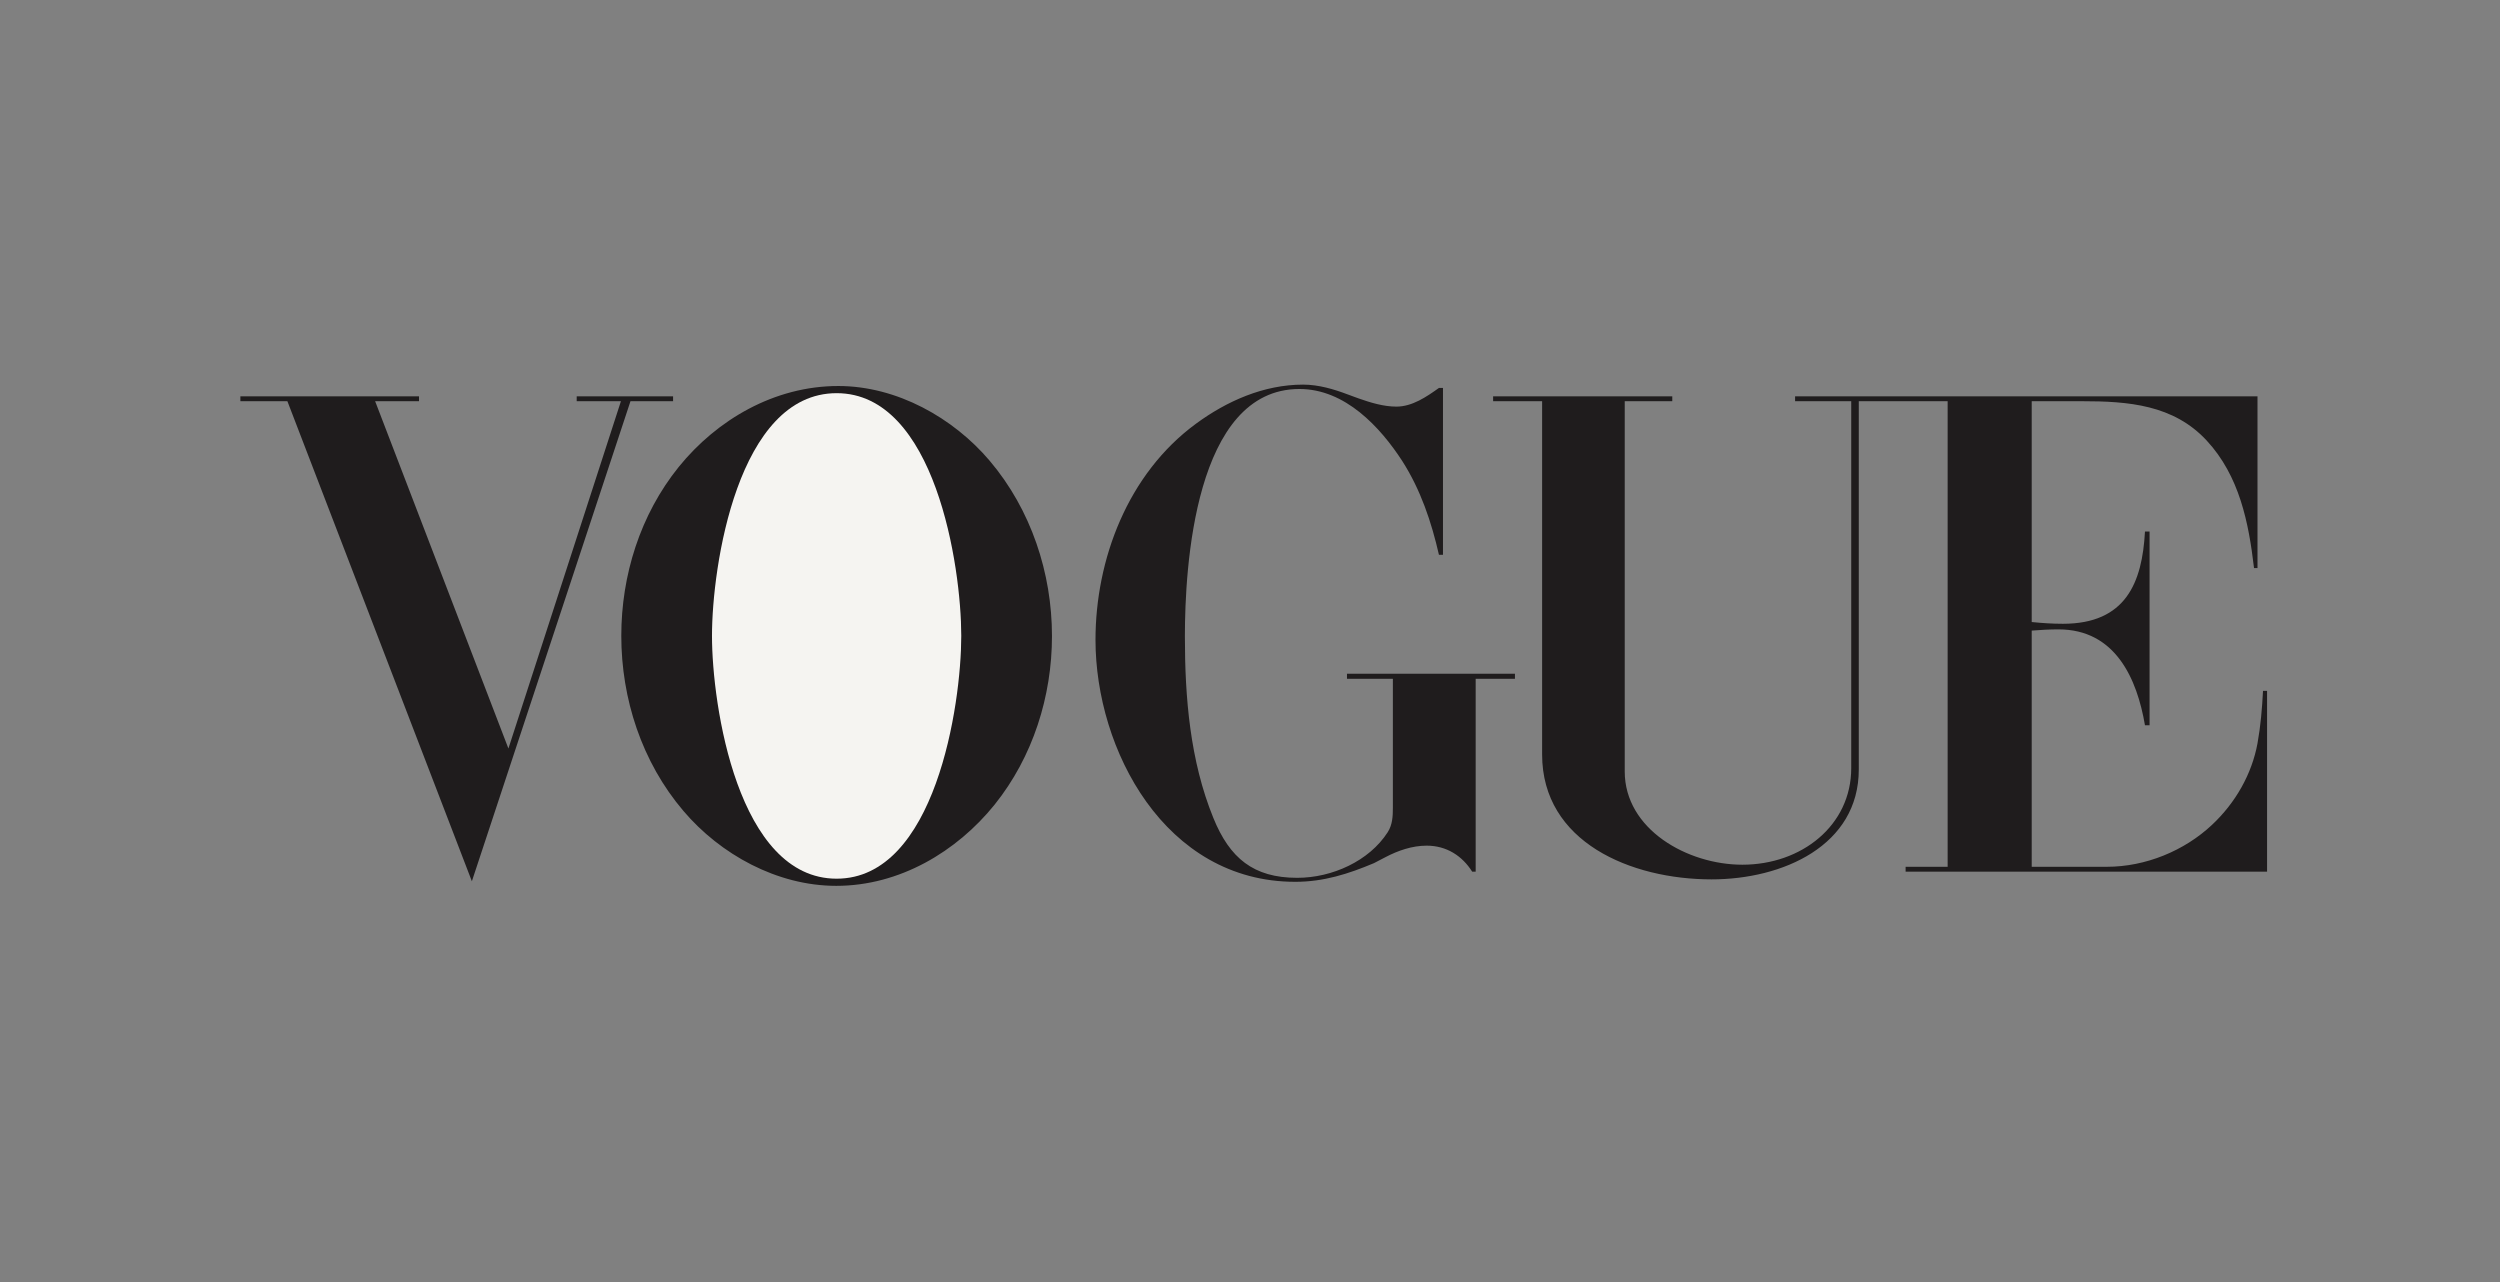
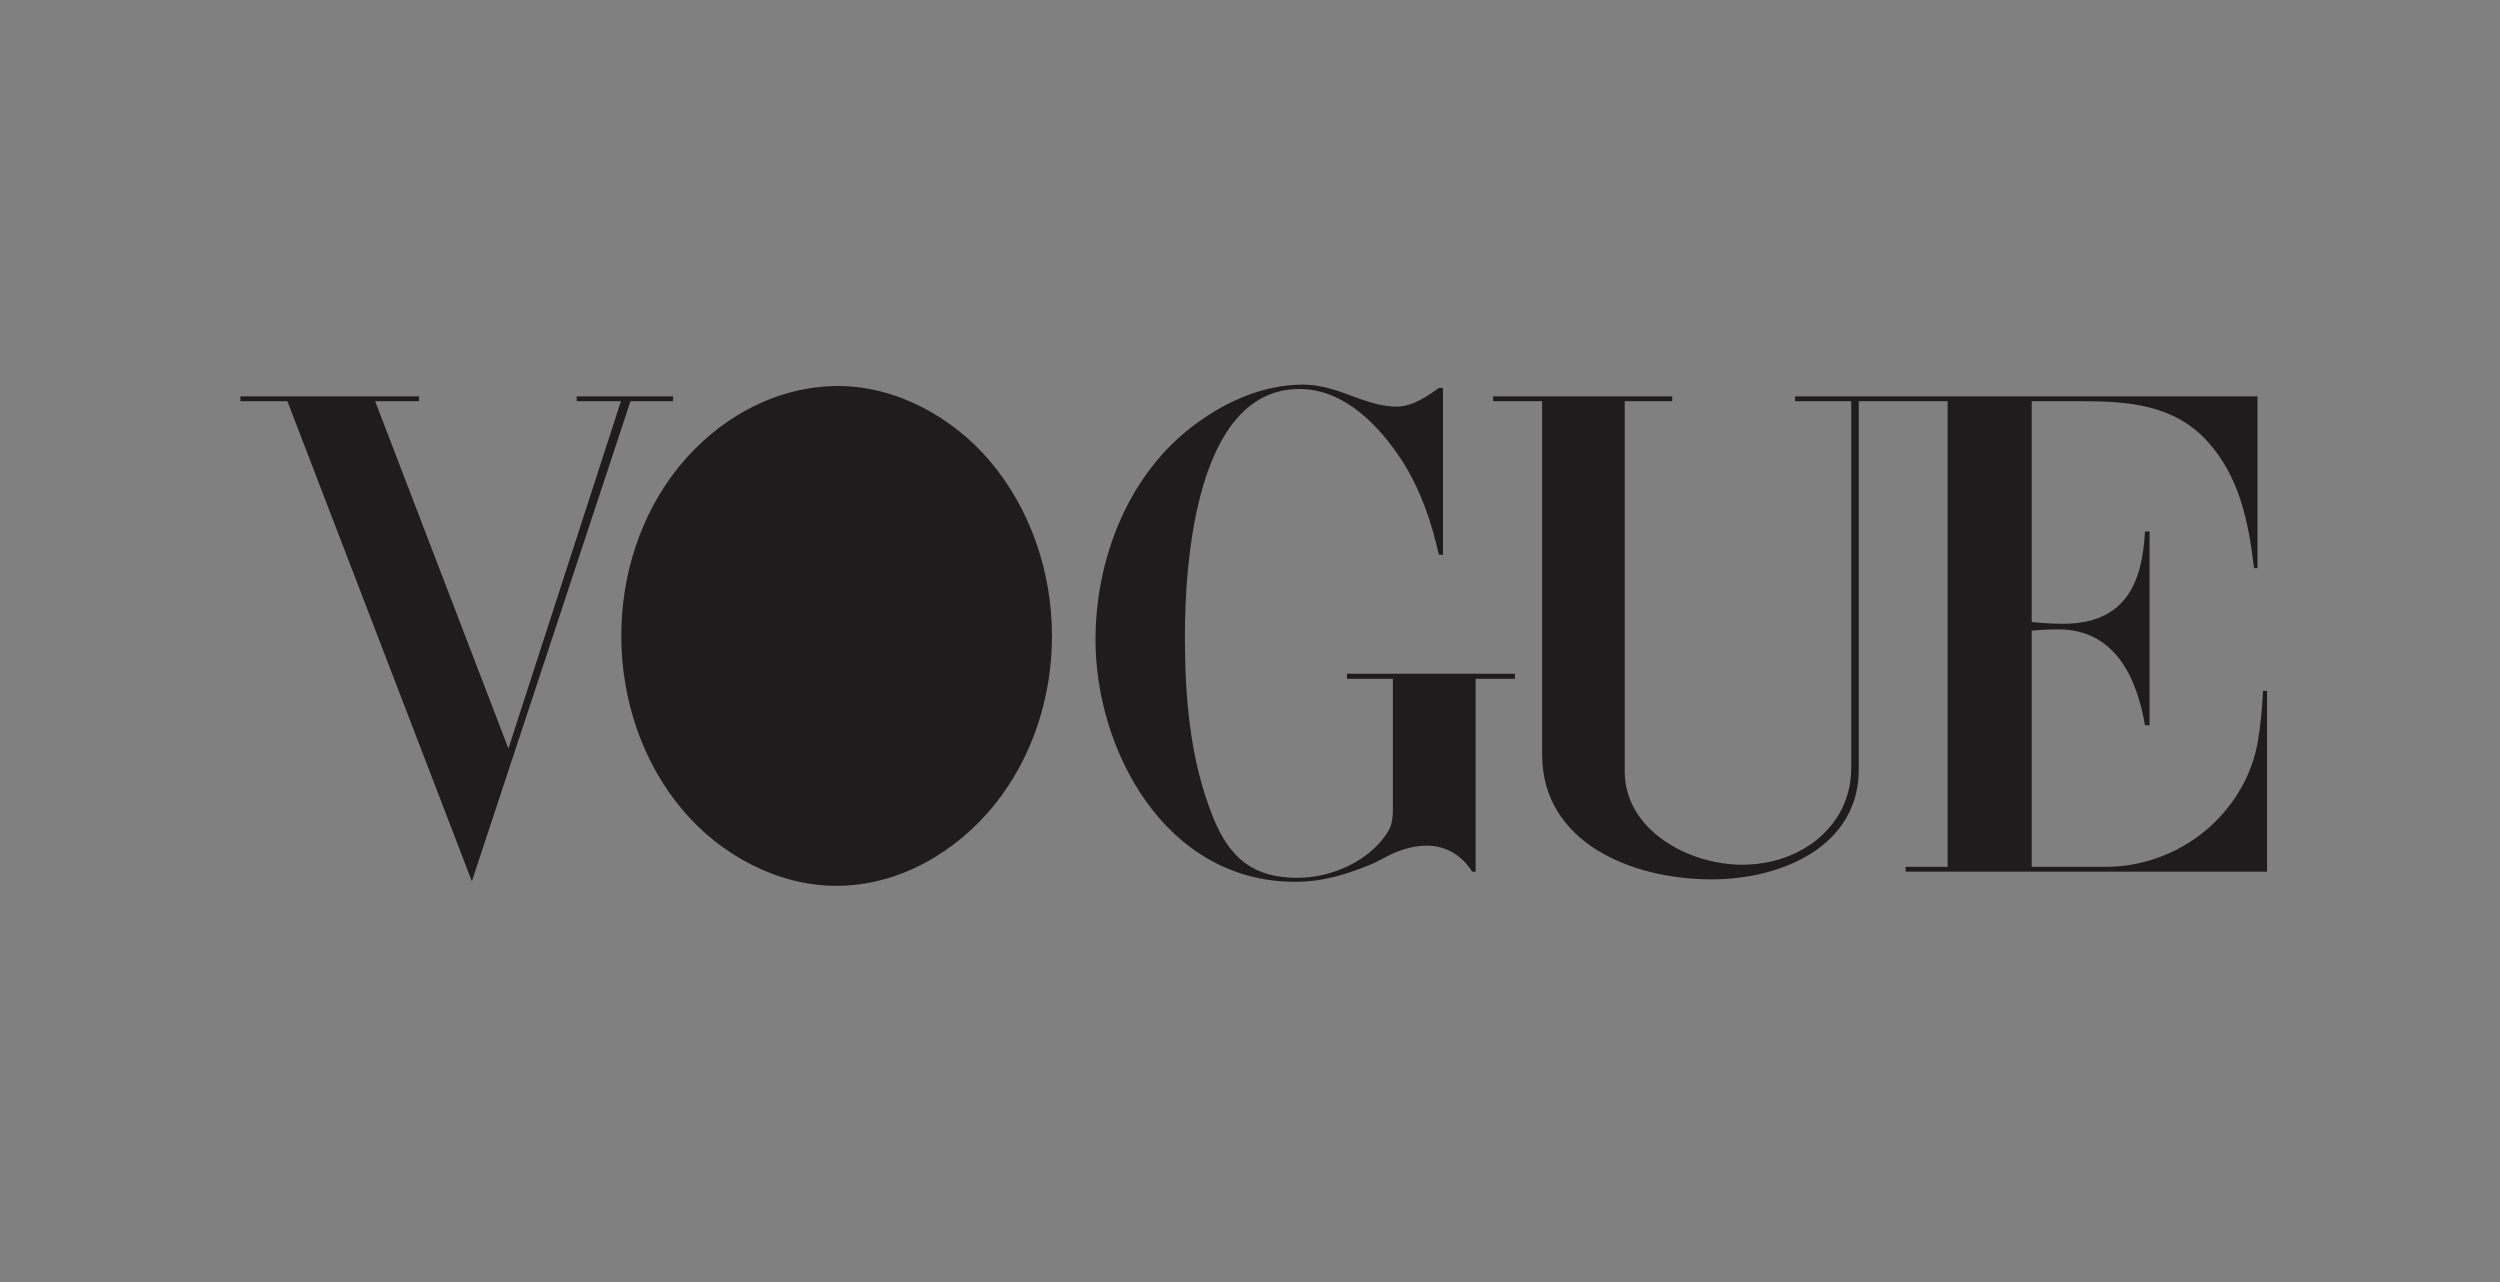
<svg xmlns="http://www.w3.org/2000/svg" width="156" height="80" viewBox="0 0 156 80" fill="none">
  <rect x="0" y="0" width="156" height="80" fill="#808080" stroke="none" />
  <path fill-rule="evenodd" clip-rule="evenodd" d="M52.183 55.277C48.483 55.277 44.944 53.304 42.652 50.61C40.041 47.548 38.769 43.59 38.769 39.677C38.769 35.916 39.938 32.133 42.354 29.135C44.737 26.192 48.322 24.087 52.309 24.087C55.975 24.087 59.491 26.083 61.748 28.742C64.348 31.806 65.643 35.774 65.643 39.688C65.643 43.437 64.463 47.221 62.057 50.218C59.698 53.139 56.135 55.277 52.183 55.277ZM15 24.731H26.146V25.035H23.408L31.725 46.707L38.746 25.035H35.986V24.731H42V25.035H39.342L29.445 54.992L17.933 25.035H15V24.731ZM90.042 24.207V34.618H89.79C89.32 32.569 88.656 30.574 87.499 28.764C86.125 26.649 83.937 24.273 81.085 24.273C74.532 24.273 73.937 35.447 73.937 39.71C73.937 43.526 74.257 47.461 75.712 51.037C76.731 53.544 78.209 54.776 80.947 54.776C83.123 54.776 85.438 53.729 86.594 51.929C86.892 51.461 86.915 50.938 86.915 50.404V42.358H84.052V42.043H94.533V42.358H92.082V54.393H91.865C91.246 53.412 90.272 52.769 89.024 52.769C88.118 52.769 87.236 53.075 86.448 53.489L85.737 53.859C84.133 54.535 82.597 55.025 80.822 55.025C72.69 55.025 68.359 46.773 68.359 39.928C68.359 34.923 70.364 29.57 74.626 26.442C76.539 25.035 78.852 24 81.315 24C82.278 24 83.228 24.283 84.121 24.621L84.775 24.861C85.52 25.123 86.333 25.373 87.134 25.373C88.131 25.373 89.025 24.752 89.792 24.207H90.042ZM93.17 24.731H104.35V25.036H101.383V48.137C101.383 51.755 105.3 53.958 108.724 53.958C112.413 53.958 115.517 51.517 115.517 47.929V25.035H112.013V24.73H140.868V35.446H140.651C140.318 32.612 139.745 29.701 137.695 27.488C135.622 25.253 132.803 25.035 129.906 25.035H126.779V38.815C127.419 38.88 128.073 38.924 128.727 38.924C132.655 38.924 133.675 36.351 133.846 33.168H134.133V45.257H133.846C133.354 42.369 132.014 39.273 128.451 39.273C127.89 39.273 127.34 39.305 126.779 39.349V54.088H131.464C133.893 54.088 136.309 53.085 138.028 51.472C139.493 50.099 140.514 48.311 140.869 46.381C141.063 45.302 141.156 44.201 141.212 43.111H141.465V54.393H118.91V54.088H121.533V25.035H115.988V48.016C115.988 52.768 111.246 54.873 106.802 54.873C101.774 54.873 96.228 52.551 96.228 47.078V25.035H93.171L93.17 24.731Z" fill="#1F1C1D" />
-   <path fill-rule="evenodd" clip-rule="evenodd" d="M59.983 39.677C59.983 35.349 58.357 24.534 52.206 24.534C46.032 24.534 44.428 35.338 44.428 39.677C44.428 44.015 46.043 54.83 52.206 54.83C58.357 54.829 59.983 44.005 59.983 39.677Z" fill="#F5F4F1" />
</svg>